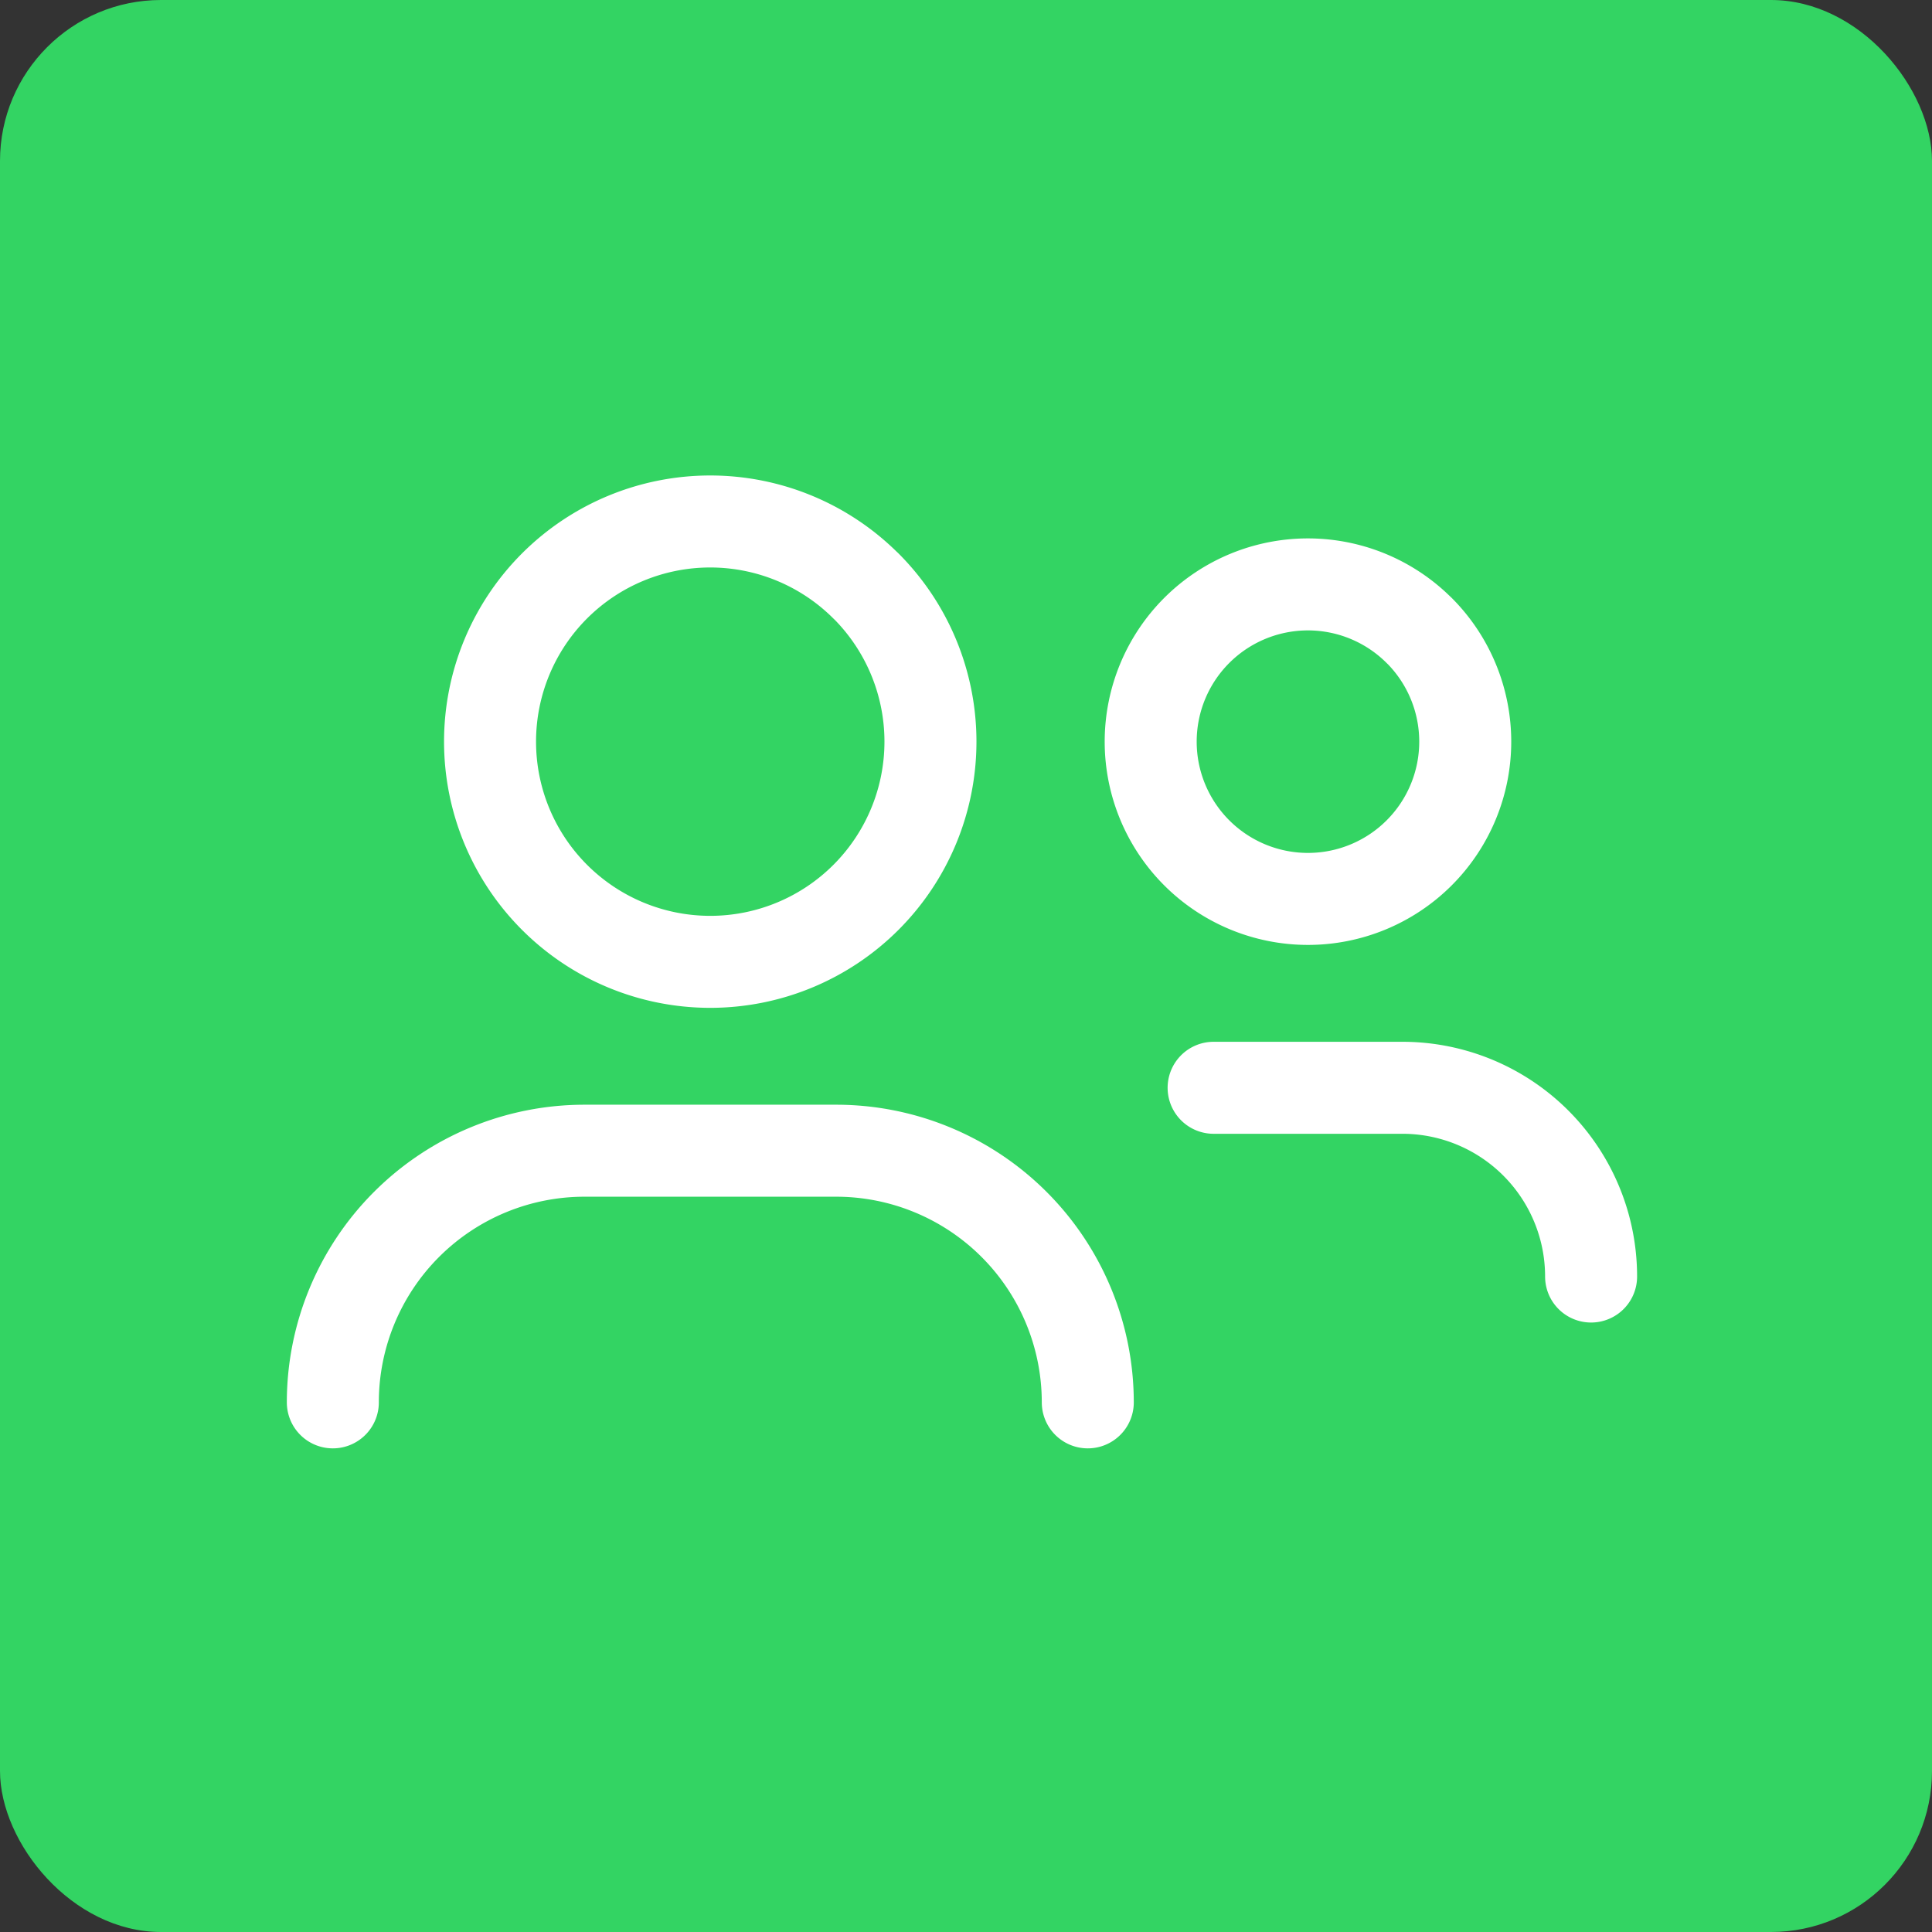
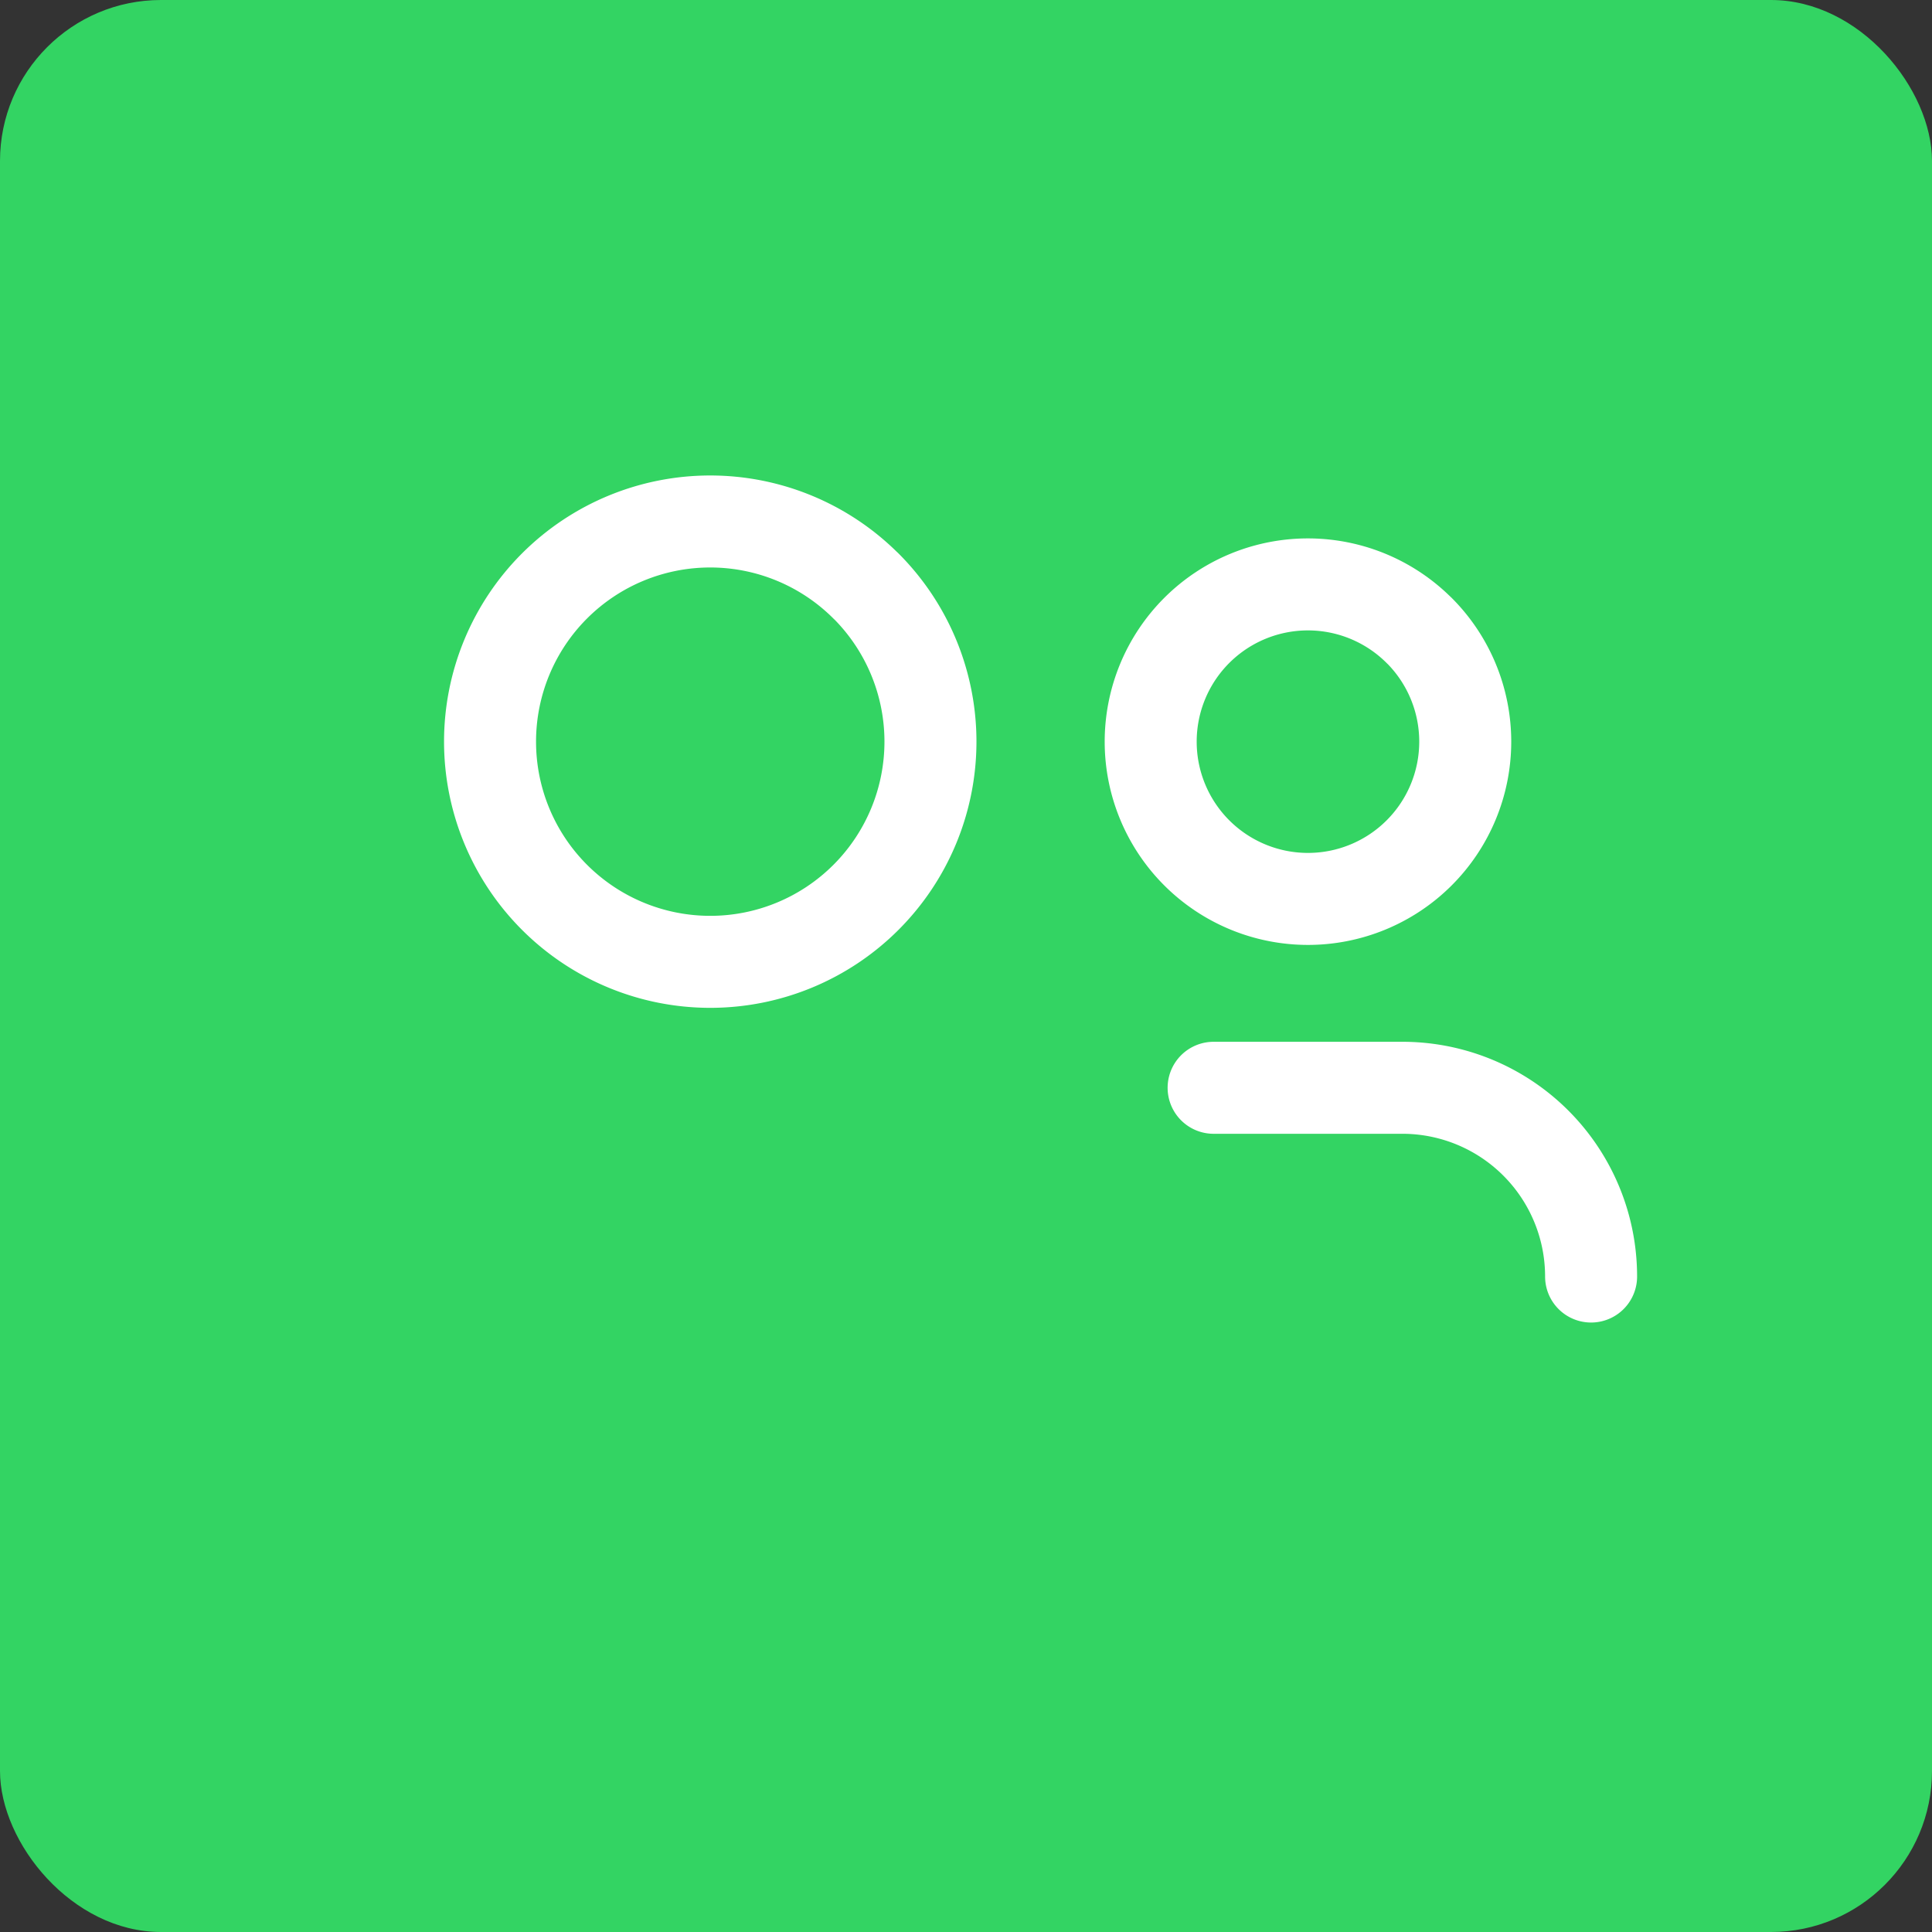
<svg xmlns="http://www.w3.org/2000/svg" width="84" height="84" viewBox="0 0 84 84">
  <rect x="0" y="0" width="84" height="84" fill="#333333" stroke="none" />
  <g id="Gruppe_156557" data-name="Gruppe 156557" transform="translate(-2842 -549)">
    <rect id="Rechteck_151445" data-name="Rechteck 151445" width="84" height="84" rx="7" transform="translate(2842 549)" fill="#33d463" />
    <g id="Group_User" data-name="Group, User" transform="translate(2851 558)">
      <g id="Gruppe_156476" data-name="Gruppe 156476" transform="translate(5.471 13.677)">
-         <path id="Pfad_58594" data-name="Pfad 58594" d="M2,25.941H2A10.942,10.942,0,0,1,12.941,15H23.883A10.942,10.942,0,0,1,34.824,25.941h0" transform="translate(-2 12.354)" fill="none" stroke="#fff" stroke-linecap="round" stroke-linejoin="round" stroke-width="4" />
        <path id="Pfad_58595" data-name="Pfad 58595" d="M20.843,7.8A9.574,9.574,0,1,1,7.3,7.8a9.574,9.574,0,0,1,13.539,0" transform="translate(2.338 -5)" fill="none" stroke="#fff" stroke-linecap="round" stroke-linejoin="round" stroke-width="4" />
        <path id="Pfad_58596" data-name="Pfad 58596" d="M16,14h8.206a8.206,8.206,0,0,1,8.206,8.206h0" transform="translate(22.295 10.618)" fill="none" stroke="#fff" stroke-linecap="round" stroke-linejoin="round" stroke-width="4" />
        <path id="Pfad_58597" data-name="Pfad 58597" d="M26.674,8A6.838,6.838,0,1,1,17,8a6.838,6.838,0,0,1,9.671,0" transform="translate(20.56 -3.265)" fill="none" stroke="#fff" stroke-linecap="round" stroke-linejoin="round" stroke-width="4" />
      </g>
      <path id="Pfad_58598" data-name="Pfad 58598" d="M0,0H65.648V65.648H0Z" fill="none" />
    </g>
  </g>
</svg>